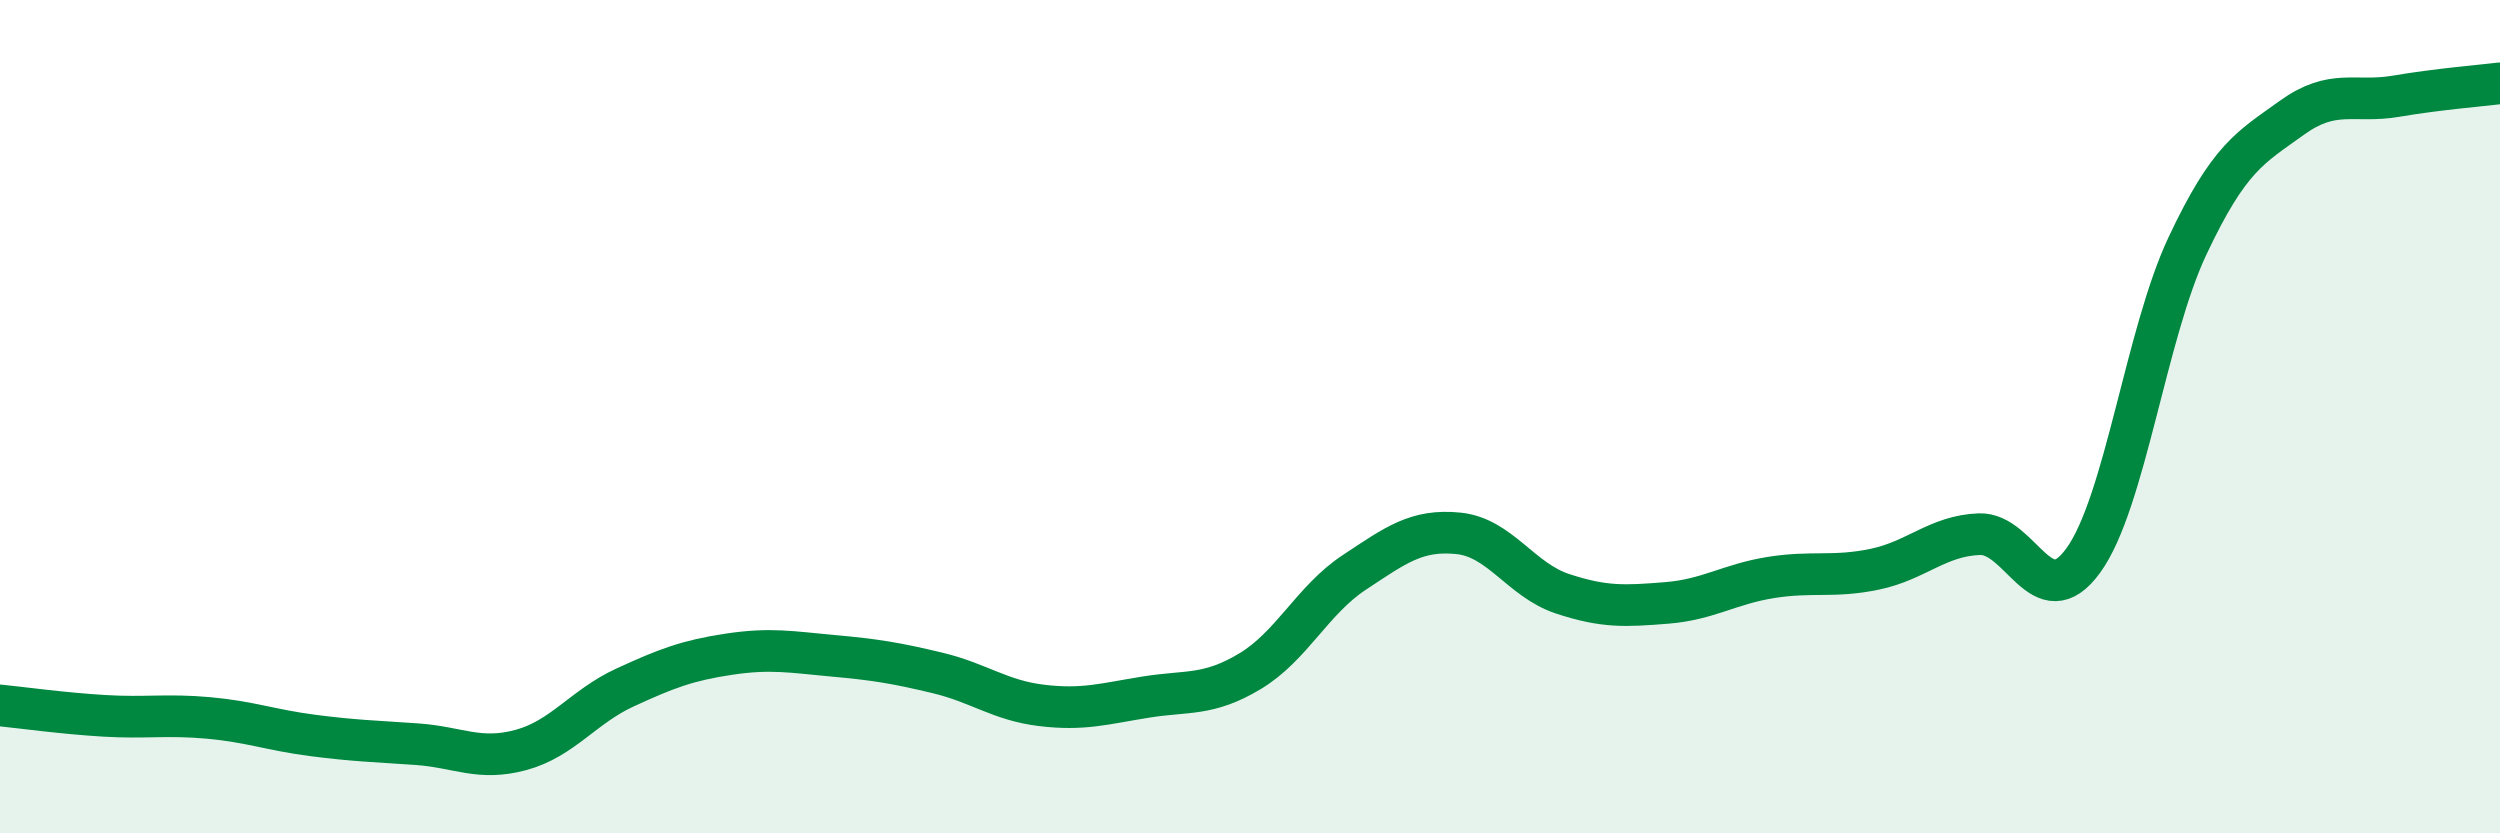
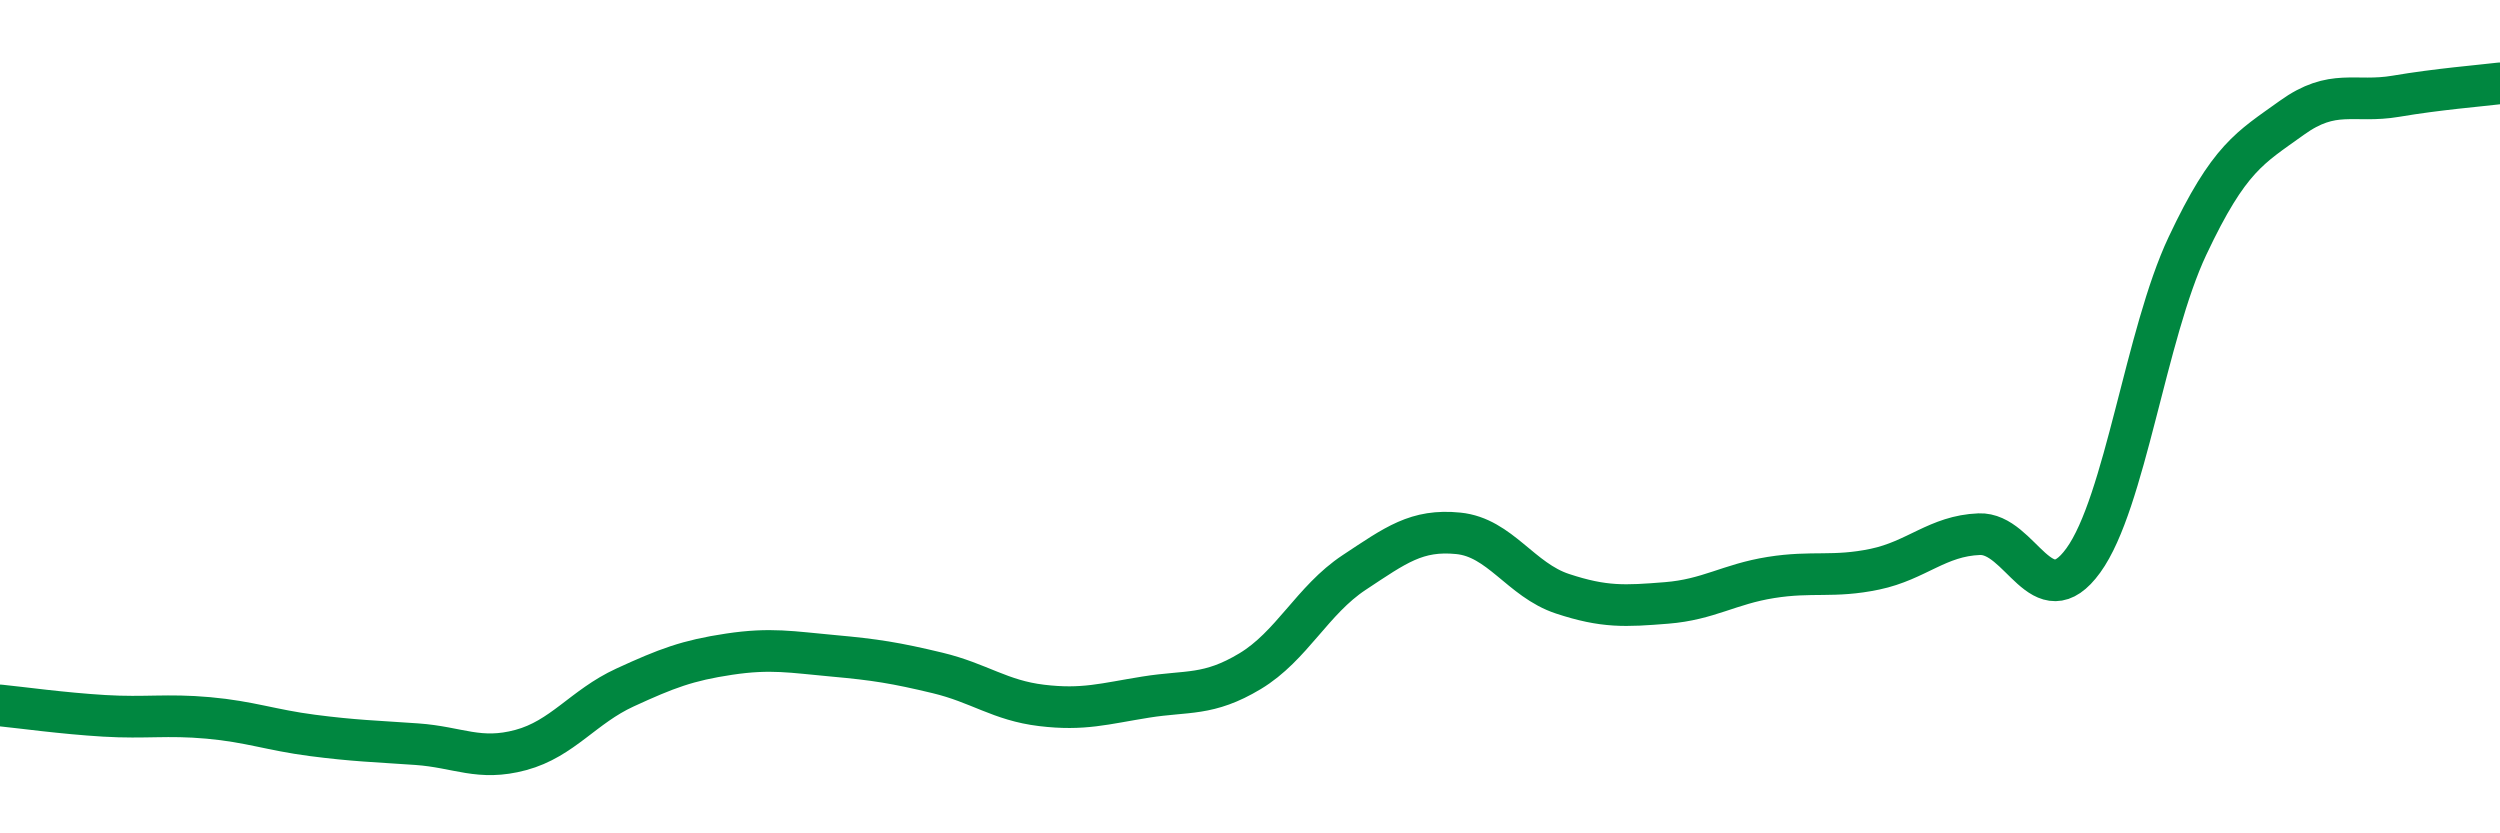
<svg xmlns="http://www.w3.org/2000/svg" width="60" height="20" viewBox="0 0 60 20">
-   <path d="M 0,16.93 C 0.5,16.98 1.5,17.12 2.5,17.18 C 3.5,17.24 4,17.14 5,17.23 C 6,17.32 6.5,17.52 7.5,17.65 C 8.5,17.78 9,17.79 10,17.86 C 11,17.93 11.5,18.27 12.5,18 C 13.5,17.73 14,16.96 15,16.5 C 16,16.04 16.5,15.85 17.5,15.7 C 18.5,15.55 19,15.65 20,15.74 C 21,15.83 21.5,15.91 22.5,16.15 C 23.5,16.39 24,16.81 25,16.93 C 26,17.05 26.5,16.89 27.5,16.73 C 28.5,16.57 29,16.71 30,16.11 C 31,15.51 31.5,14.4 32.5,13.74 C 33.5,13.08 34,12.7 35,12.8 C 36,12.9 36.5,13.92 37.5,14.25 C 38.5,14.58 39,14.55 40,14.47 C 41,14.39 41.5,14.02 42.5,13.86 C 43.5,13.7 44,13.87 45,13.66 C 46,13.45 46.5,12.86 47.5,12.82 C 48.5,12.78 49,14.83 50,13.45 C 51,12.07 51.5,8.02 52.5,5.9 C 53.5,3.78 54,3.55 55,2.83 C 56,2.11 56.5,2.48 57.5,2.31 C 58.5,2.14 59.5,2.06 60,2L60 20L0 20Z" fill="#008740" opacity="0.1" stroke-linecap="round" stroke-linejoin="round" />
  <path d="M 0,16.93 C 0.5,16.98 1.5,17.12 2.5,17.18 C 3.5,17.24 4,17.14 5,17.23 C 6,17.32 6.5,17.52 7.5,17.65 C 8.5,17.78 9,17.79 10,17.86 C 11,17.93 11.5,18.27 12.5,18 C 13.5,17.73 14,16.96 15,16.5 C 16,16.04 16.5,15.85 17.5,15.7 C 18.5,15.55 19,15.65 20,15.74 C 21,15.83 21.5,15.91 22.5,16.15 C 23.5,16.39 24,16.81 25,16.93 C 26,17.05 26.5,16.89 27.5,16.73 C 28.5,16.57 29,16.71 30,16.11 C 31,15.51 31.5,14.4 32.5,13.74 C 33.5,13.08 34,12.7 35,12.8 C 36,12.9 36.5,13.92 37.5,14.25 C 38.5,14.58 39,14.55 40,14.47 C 41,14.39 41.5,14.02 42.5,13.86 C 43.5,13.7 44,13.87 45,13.66 C 46,13.45 46.5,12.86 47.5,12.82 C 48.5,12.78 49,14.83 50,13.45 C 51,12.07 51.5,8.02 52.5,5.9 C 53.5,3.78 54,3.55 55,2.83 C 56,2.11 56.5,2.48 57.5,2.31 C 58.5,2.14 59.5,2.06 60,2" stroke="#008740" stroke-width="1" fill="none" stroke-linecap="round" stroke-linejoin="round" />
</svg>